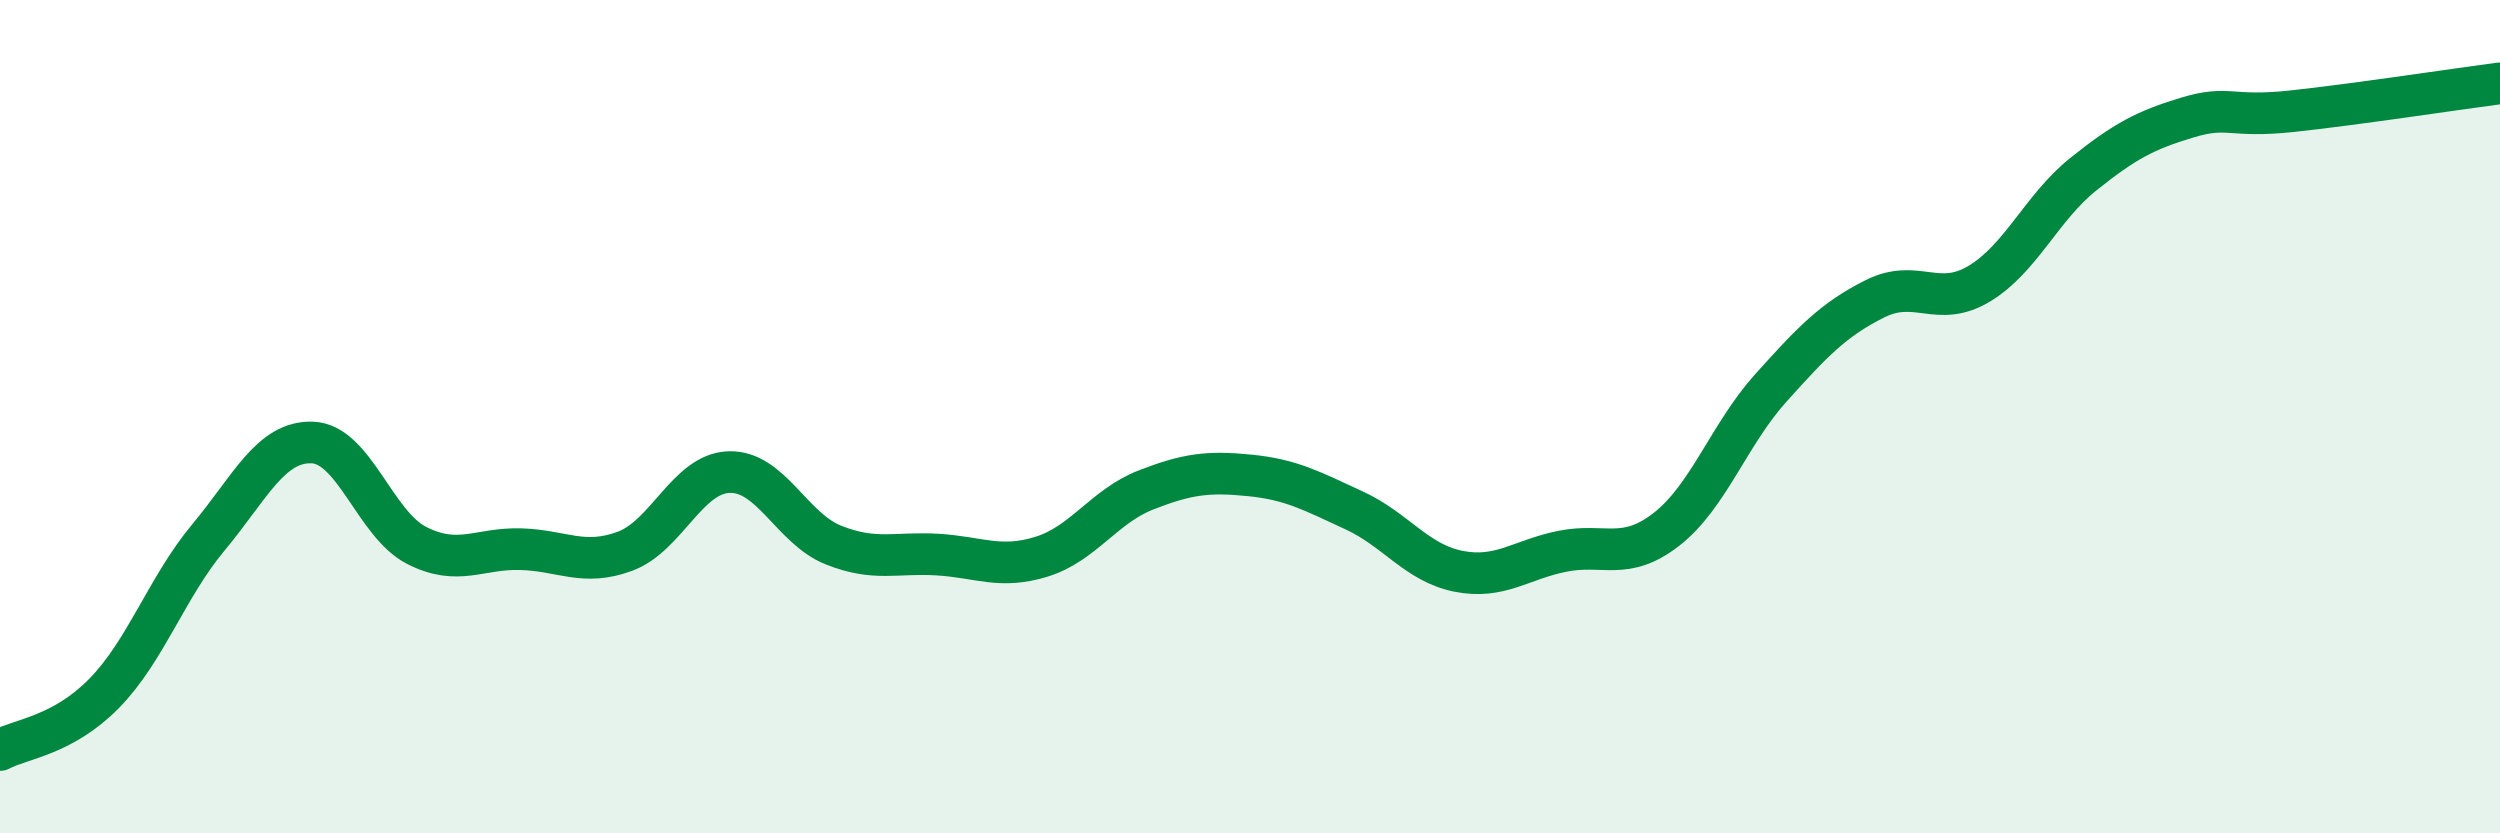
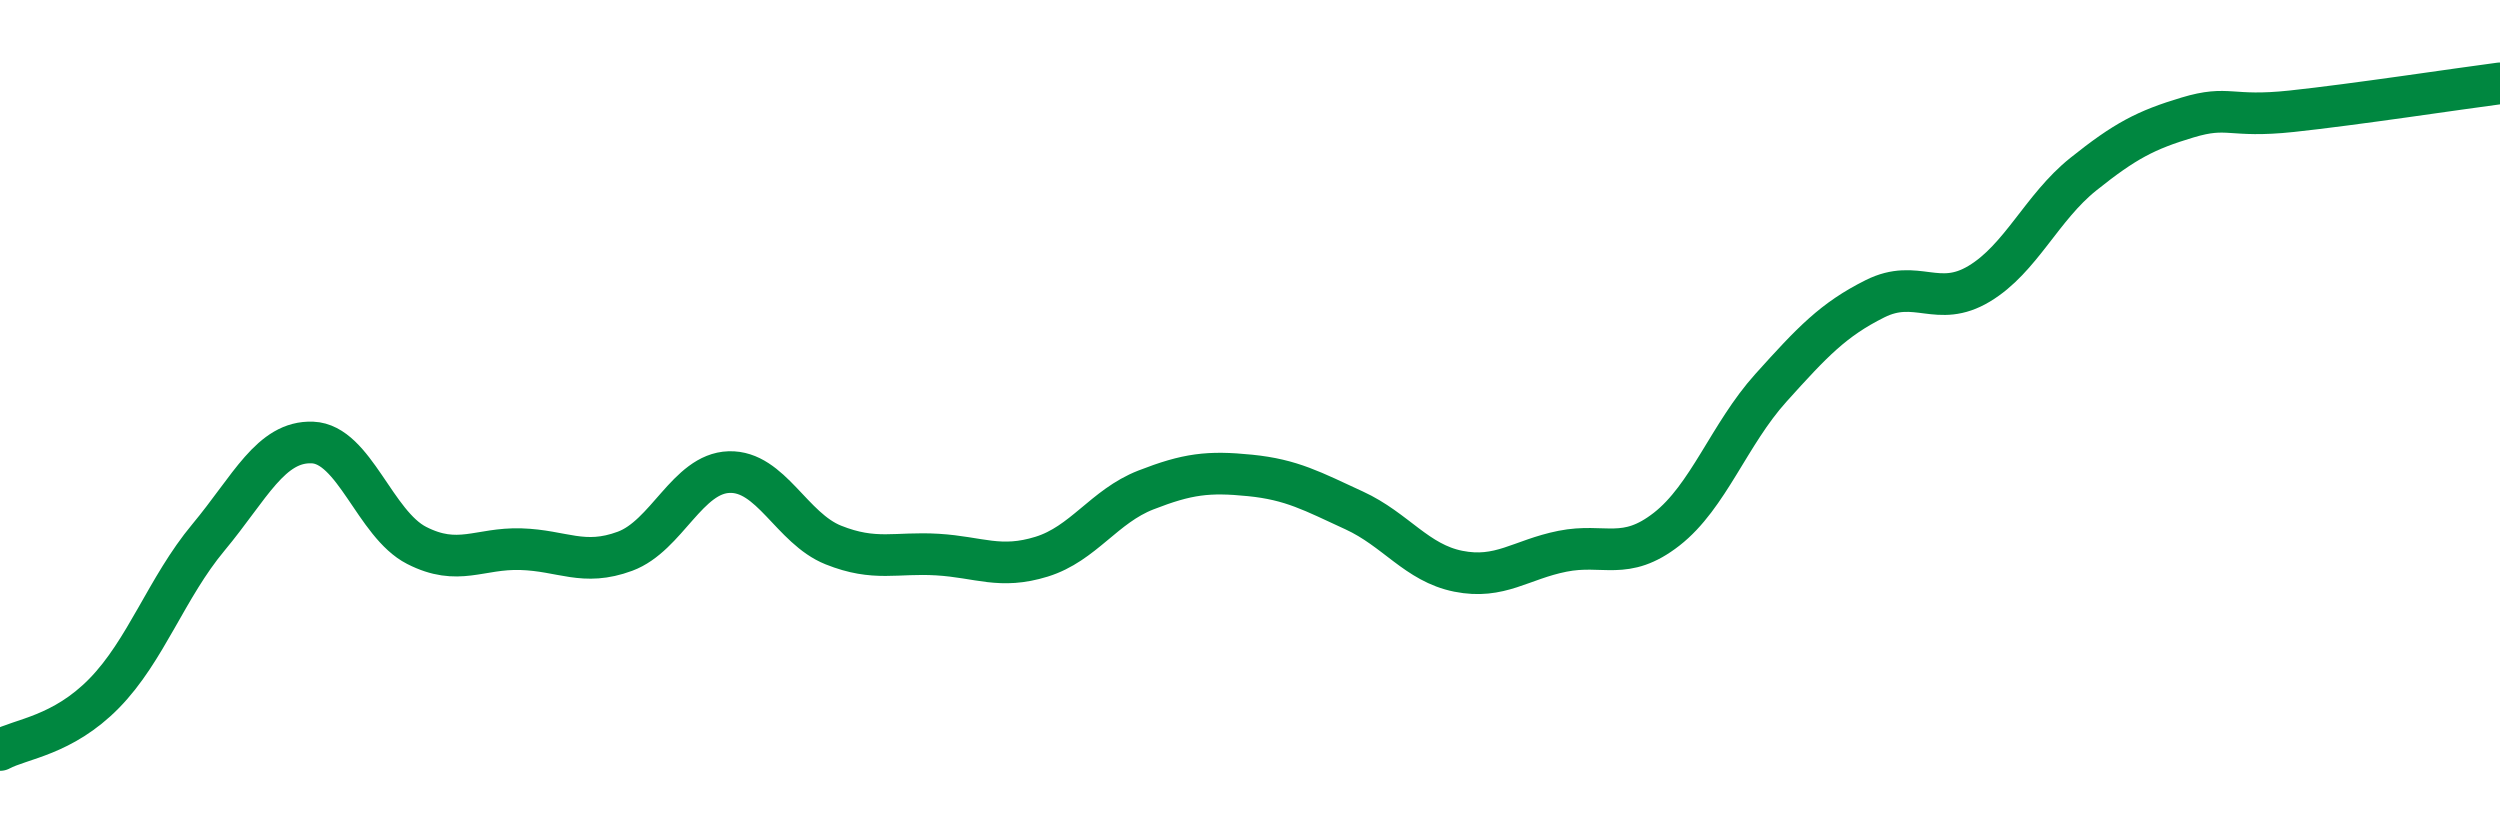
<svg xmlns="http://www.w3.org/2000/svg" width="60" height="20" viewBox="0 0 60 20">
-   <path d="M 0,18 C 0.5,17.73 1.5,17.66 2.5,16.64 C 3.5,15.62 4,14.1 5,12.9 C 6,11.7 6.5,10.58 7.5,10.62 C 8.5,10.66 9,12.58 10,13.09 C 11,13.6 11.5,13.15 12.5,13.18 C 13.5,13.21 14,13.6 15,13.23 C 16,12.86 16.5,11.36 17.5,11.33 C 18.5,11.3 19,12.68 20,13.08 C 21,13.48 21.5,13.25 22.5,13.31 C 23.5,13.37 24,13.67 25,13.36 C 26,13.05 26.5,12.15 27.5,11.76 C 28.5,11.37 29,11.31 30,11.41 C 31,11.51 31.5,11.79 32.5,12.25 C 33.5,12.71 34,13.51 35,13.71 C 36,13.91 36.5,13.43 37.5,13.23 C 38.5,13.03 39,13.48 40,12.7 C 41,11.92 41.5,10.42 42.5,9.31 C 43.5,8.2 44,7.67 45,7.17 C 46,6.67 46.5,7.41 47.5,6.81 C 48.5,6.21 49,4.98 50,4.18 C 51,3.38 51.5,3.12 52.5,2.82 C 53.5,2.52 53.5,2.83 55,2.67 C 56.5,2.51 59,2.13 60,2L60 20L0 20Z" fill="#008740" opacity="0.1" stroke-linecap="round" stroke-linejoin="round" />
  <path d="M 0,18 C 0.5,17.73 1.5,17.66 2.5,16.64 C 3.5,15.62 4,14.1 5,12.9 C 6,11.7 6.5,10.58 7.5,10.62 C 8.5,10.66 9,12.58 10,13.09 C 11,13.6 11.5,13.15 12.5,13.18 C 13.5,13.21 14,13.6 15,13.23 C 16,12.86 16.5,11.36 17.5,11.33 C 18.5,11.3 19,12.68 20,13.08 C 21,13.48 21.5,13.25 22.5,13.31 C 23.5,13.37 24,13.67 25,13.36 C 26,13.05 26.5,12.15 27.5,11.76 C 28.5,11.37 29,11.31 30,11.41 C 31,11.51 31.5,11.79 32.5,12.25 C 33.5,12.71 34,13.51 35,13.71 C 36,13.91 36.5,13.43 37.5,13.23 C 38.5,13.03 39,13.48 40,12.7 C 41,11.92 41.5,10.42 42.5,9.31 C 43.5,8.2 44,7.67 45,7.17 C 46,6.67 46.5,7.41 47.5,6.81 C 48.5,6.21 49,4.98 50,4.18 C 51,3.38 51.5,3.12 52.5,2.82 C 53.5,2.52 53.5,2.83 55,2.67 C 56.5,2.51 59,2.13 60,2" stroke="#008740" stroke-width="1" fill="none" stroke-linecap="round" stroke-linejoin="round" />
</svg>